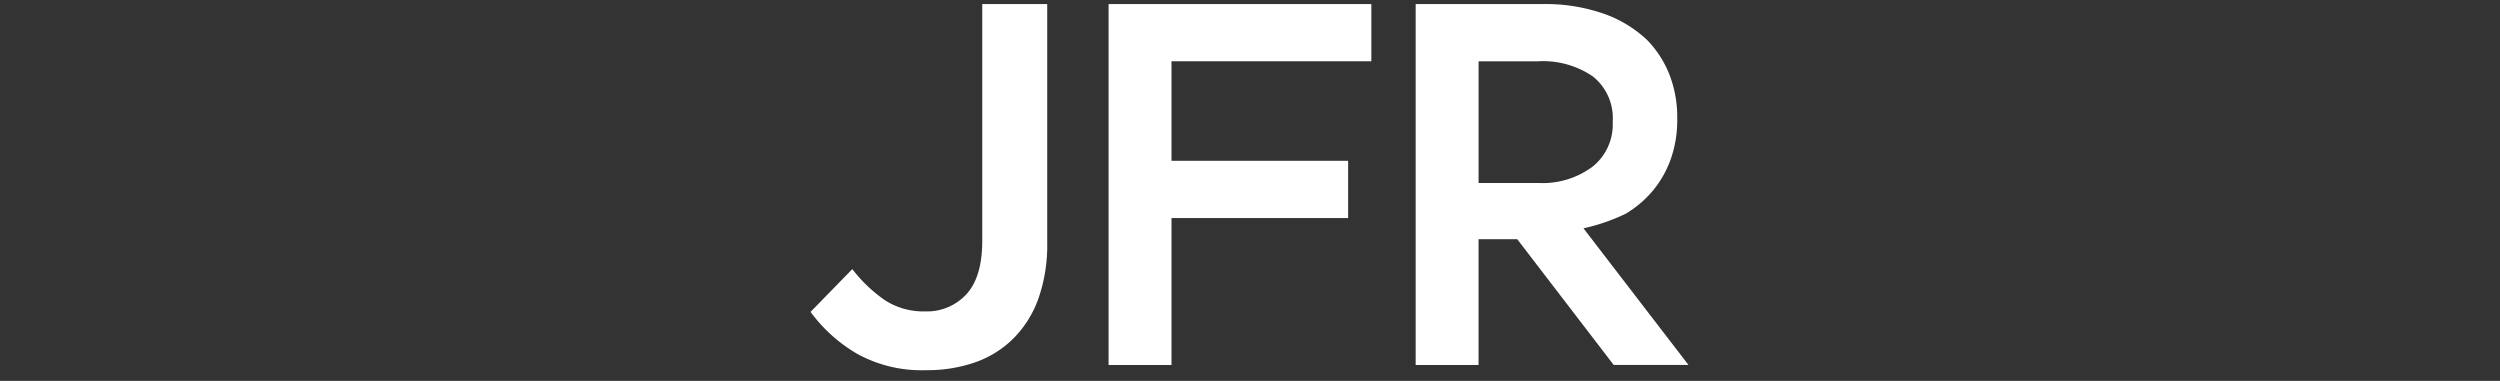
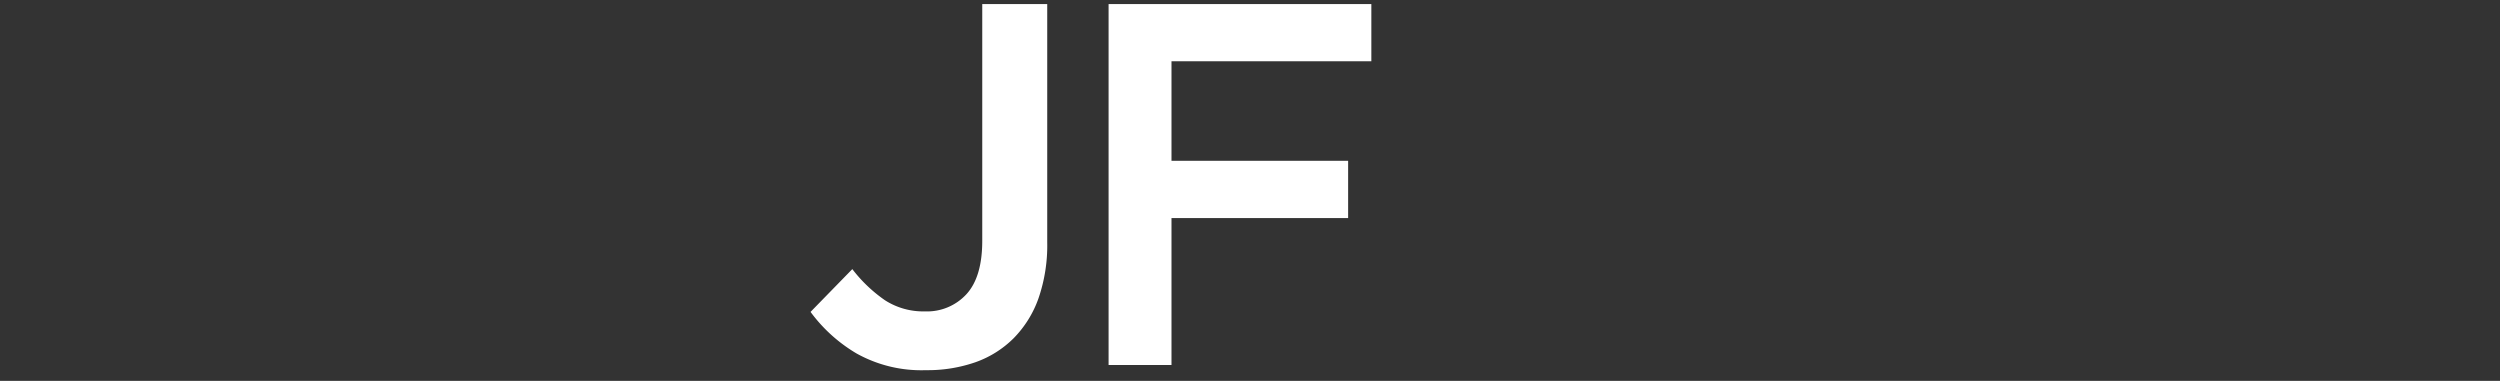
<svg xmlns="http://www.w3.org/2000/svg" width="256" height="39" viewBox="0 0 256 39">
  <rect x="0" y="0" width="256" height="39" fill="#333333" stroke="none" />
  <defs>
    <clipPath id="clip-path">
      <rect id="長方形_47" data-name="長方形 47" width="256" height="39" transform="translate(555 434)" fill="#fff" stroke="#707070" stroke-width="1" />
    </clipPath>
    <clipPath id="clip-path-2">
      <rect id="長方形_43" data-name="長方形 43" width="89.905" height="37.489" fill="#fff" />
    </clipPath>
  </defs>
  <g id="マスクグループ_1" data-name="マスクグループ 1" transform="translate(-555 -434)" clip-path="url(#clip-path)">
    <g id="グループ_88" data-name="グループ 88" transform="translate(638 434.416)">
      <g id="グループ_88-2" data-name="グループ 88" clip-path="url(#clip-path-2)">
        <path id="パス_1029" data-name="パス 1029" d="M11.828,37.489A13.613,13.613,0,0,1,4.7,35.773,15.832,15.832,0,0,1,0,31.523L4.277,27.14A14.829,14.829,0,0,0,7.63,30.335a7.244,7.244,0,0,0,4.092,1.135A5.473,5.473,0,0,0,15.973,29.7q1.61-1.768,1.61-5.465V0h6.653V24.394a16.609,16.609,0,0,1-.9,5.756A11.1,11.1,0,0,1,20.8,34.216,10.471,10.471,0,0,1,16.9,36.671a14.874,14.874,0,0,1-5.069.818" fill="#fff" />
        <path id="パス_1030" data-name="パス 1030" d="M42.593,0H69.5V5.861H49.035v10.19H67.122v5.861H49.035V36.961H42.593Z" transform="translate(-12.074)" fill="#fff" />
-         <path id="パス_1031" data-name="パス 1031" d="M86.479,0H99.53a18.071,18.071,0,0,1,6.177.977A12.434,12.434,0,0,1,110.2,3.7a10.712,10.712,0,0,1,2.271,3.538,11.983,11.983,0,0,1,.792,4.435v.105a11.952,11.952,0,0,1-.66,4.092,10.716,10.716,0,0,1-1.821,3.221A10.963,10.963,0,0,1,108,21.464a19.7,19.7,0,0,1-4.337,1.5l10.752,13.992h-7.656L96.88,24.077h-3.96V36.961H86.479ZM99.031,18.322a8.586,8.586,0,0,0,5.561-1.67,5.522,5.522,0,0,0,2.066-4.534v-.105a5.458,5.458,0,0,0-2.013-4.587,9.043,9.043,0,0,0-5.667-1.564H92.921V18.322Z" transform="translate(-24.515)" fill="#fff" />
      </g>
    </g>
  </g>
</svg>